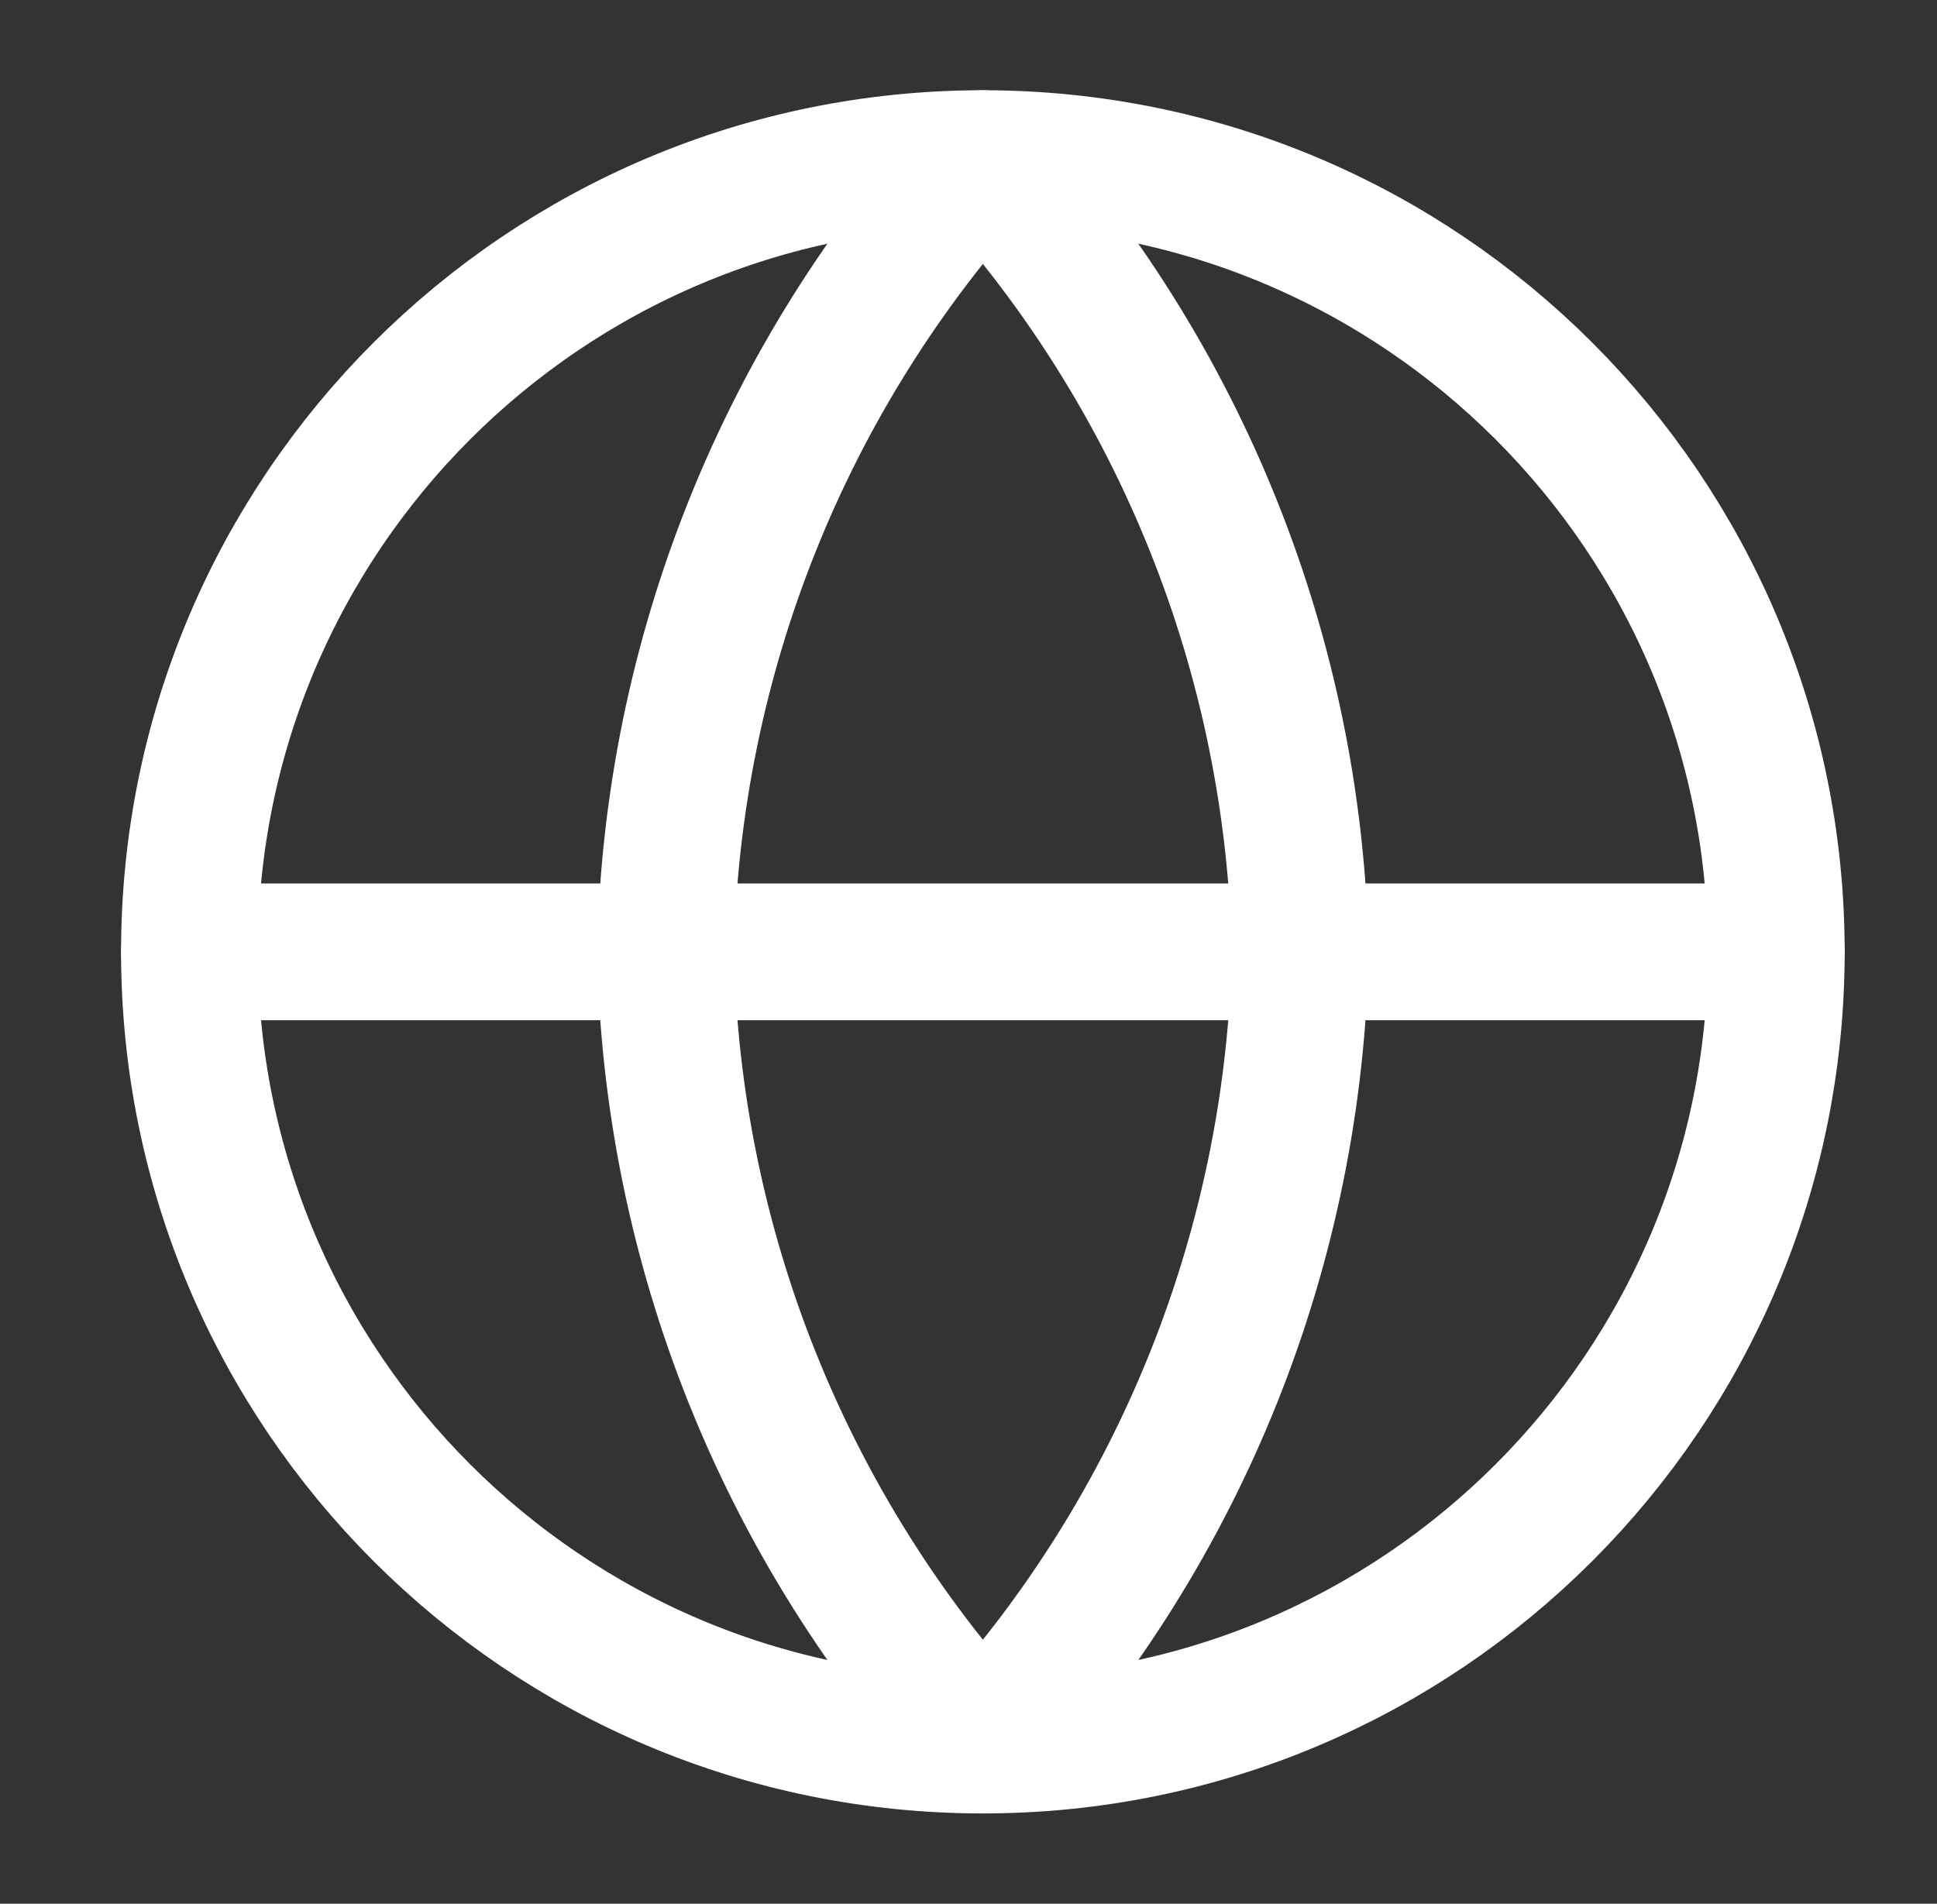
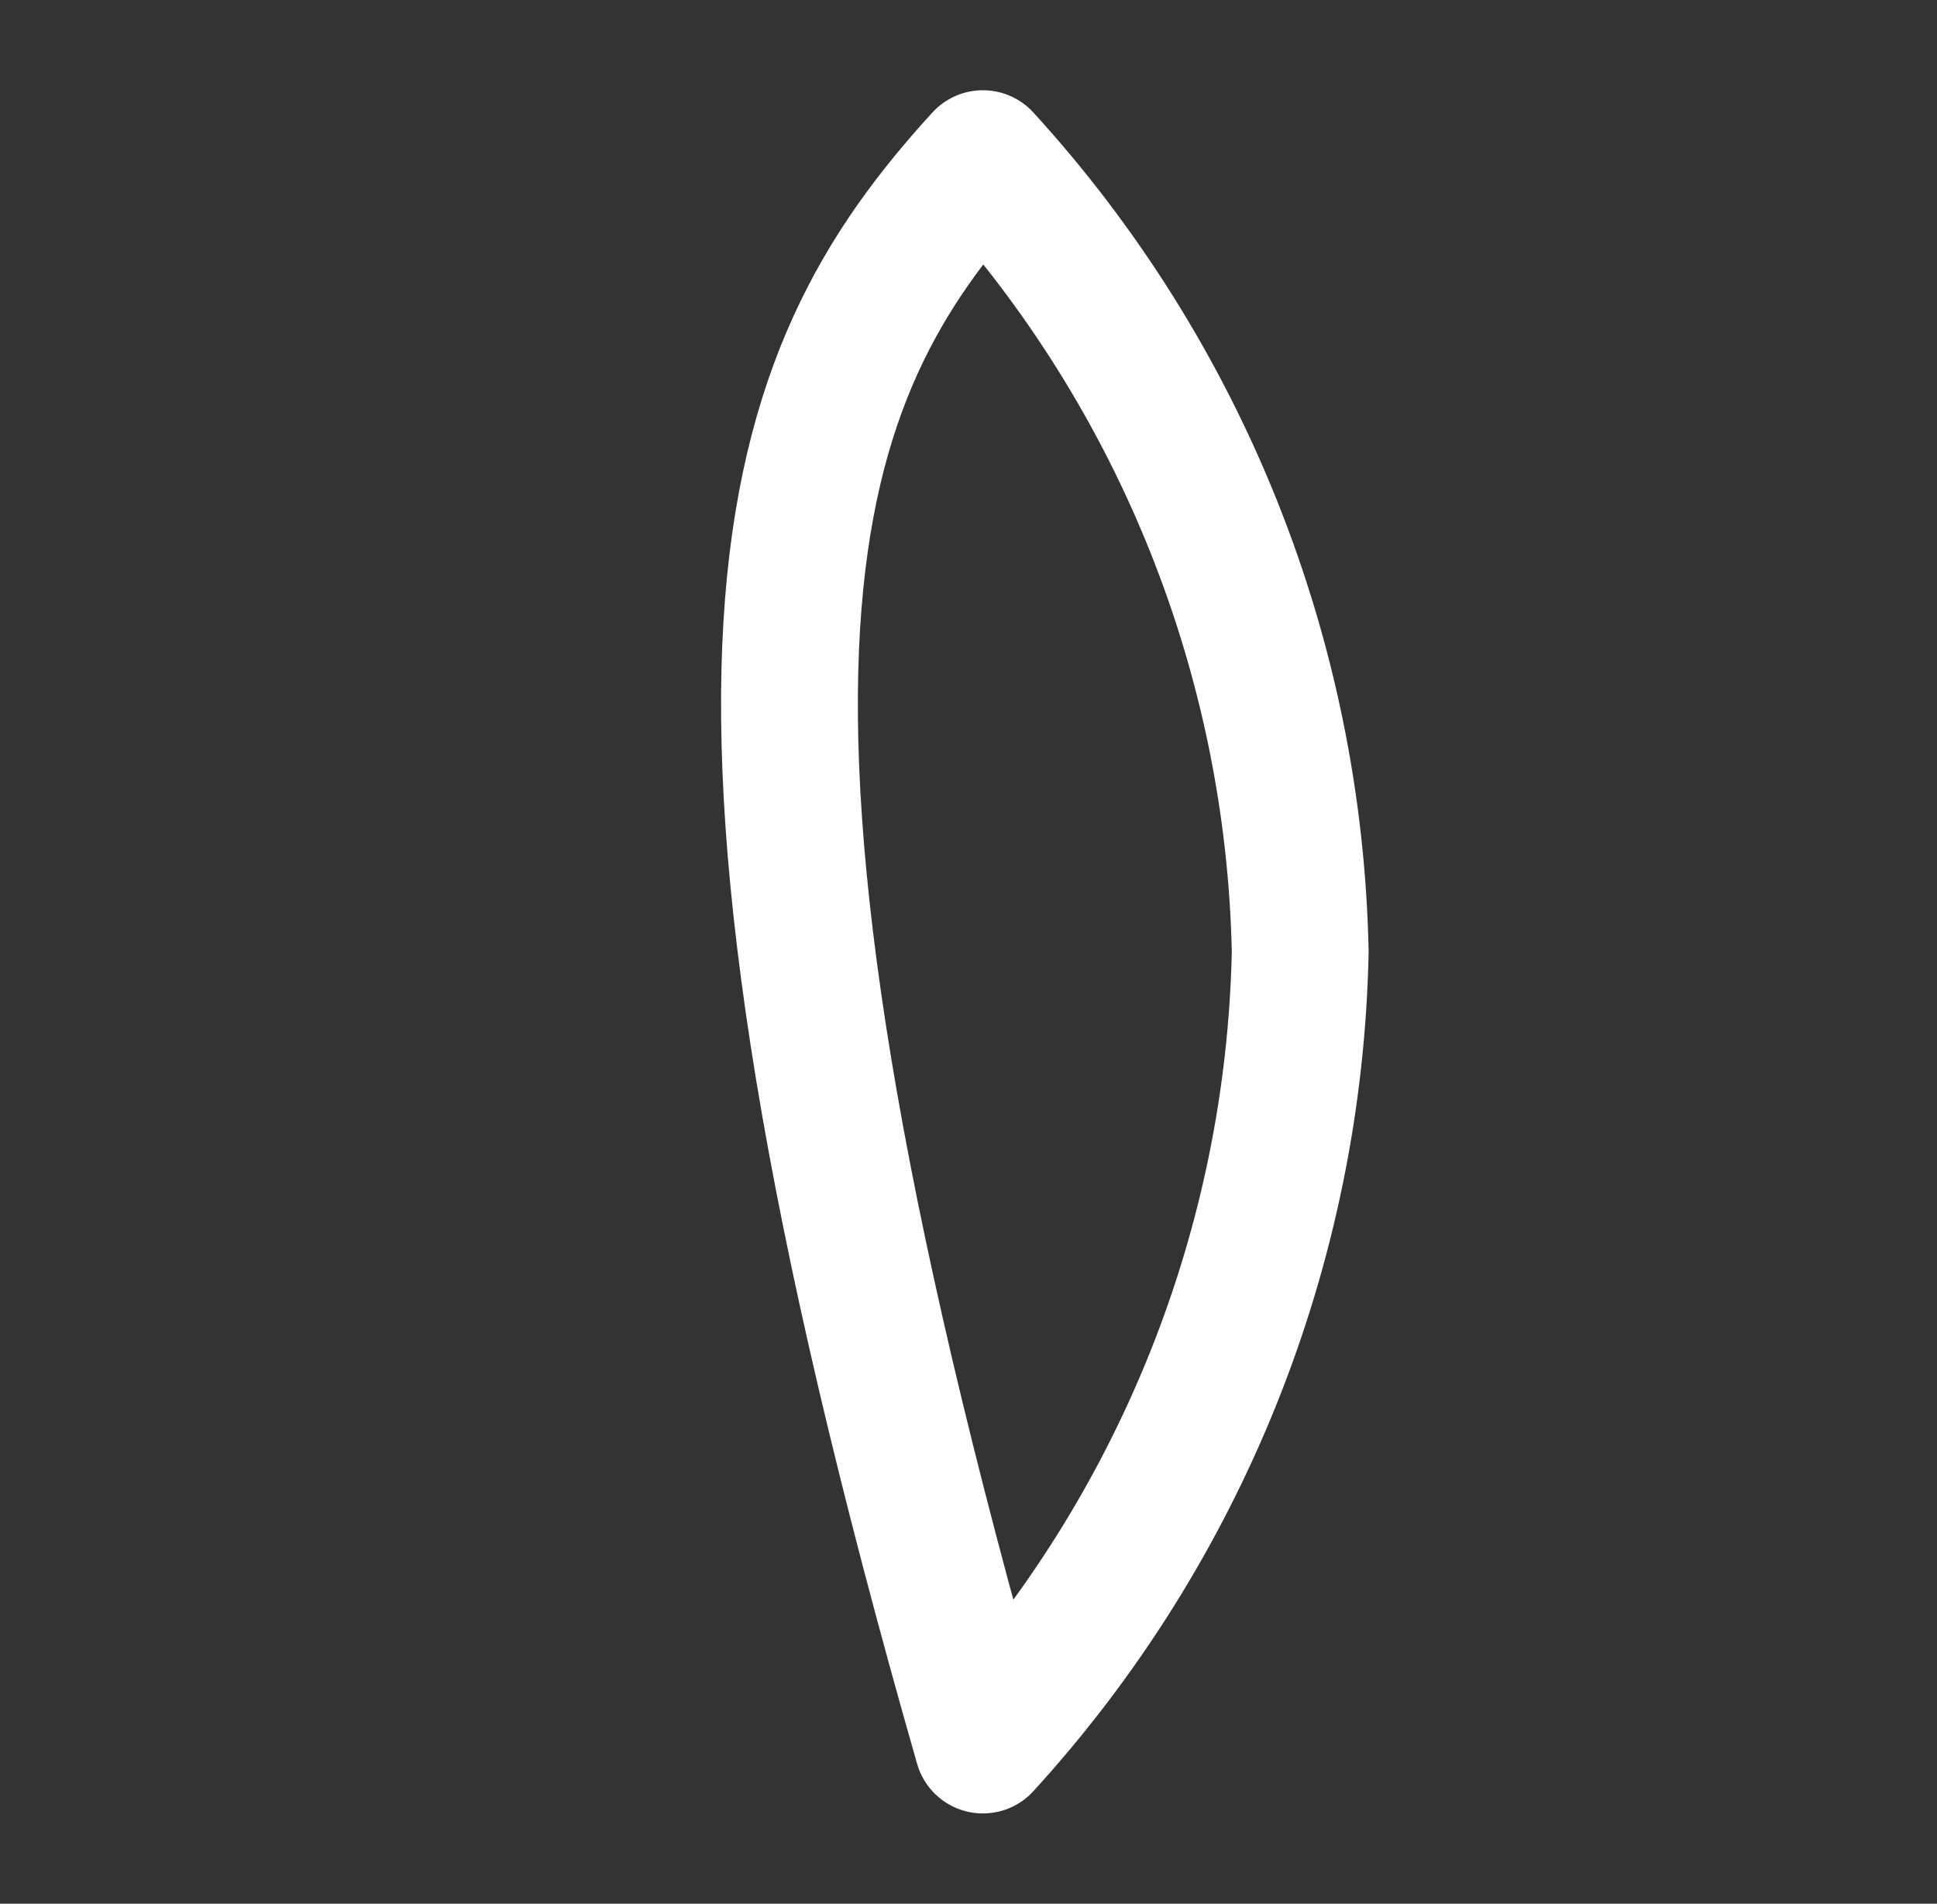
<svg xmlns="http://www.w3.org/2000/svg" width="59" height="58" viewBox="0 0 59 58" fill="none">
  <rect x="0" y="0" width="59" height="58" fill="#333333" stroke="none" />
-   <path d="M29.938 53.166C43.285 53.166 54.104 42.347 54.104 29C54.104 15.653 43.285 4.833 29.938 4.833C16.591 4.833 5.771 15.653 5.771 29C5.771 42.347 16.591 53.166 29.938 53.166Z" stroke="white" stroke-width="4.167" stroke-linecap="round" stroke-linejoin="round" />
-   <path d="M5.771 29H54.104" stroke="white" stroke-width="4.167" stroke-linecap="round" stroke-linejoin="round" />
-   <path d="M29.938 4.833C35.982 11.451 39.418 20.039 39.604 29C39.418 37.961 35.982 46.549 29.938 53.166C23.893 46.549 20.458 37.961 20.271 29C20.458 20.039 23.893 11.451 29.938 4.833Z" stroke="white" stroke-width="4.167" stroke-linecap="round" stroke-linejoin="round" />
+   <path d="M29.938 4.833C35.982 11.451 39.418 20.039 39.604 29C39.418 37.961 35.982 46.549 29.938 53.166C20.458 20.039 23.893 11.451 29.938 4.833Z" stroke="white" stroke-width="4.167" stroke-linecap="round" stroke-linejoin="round" />
</svg>